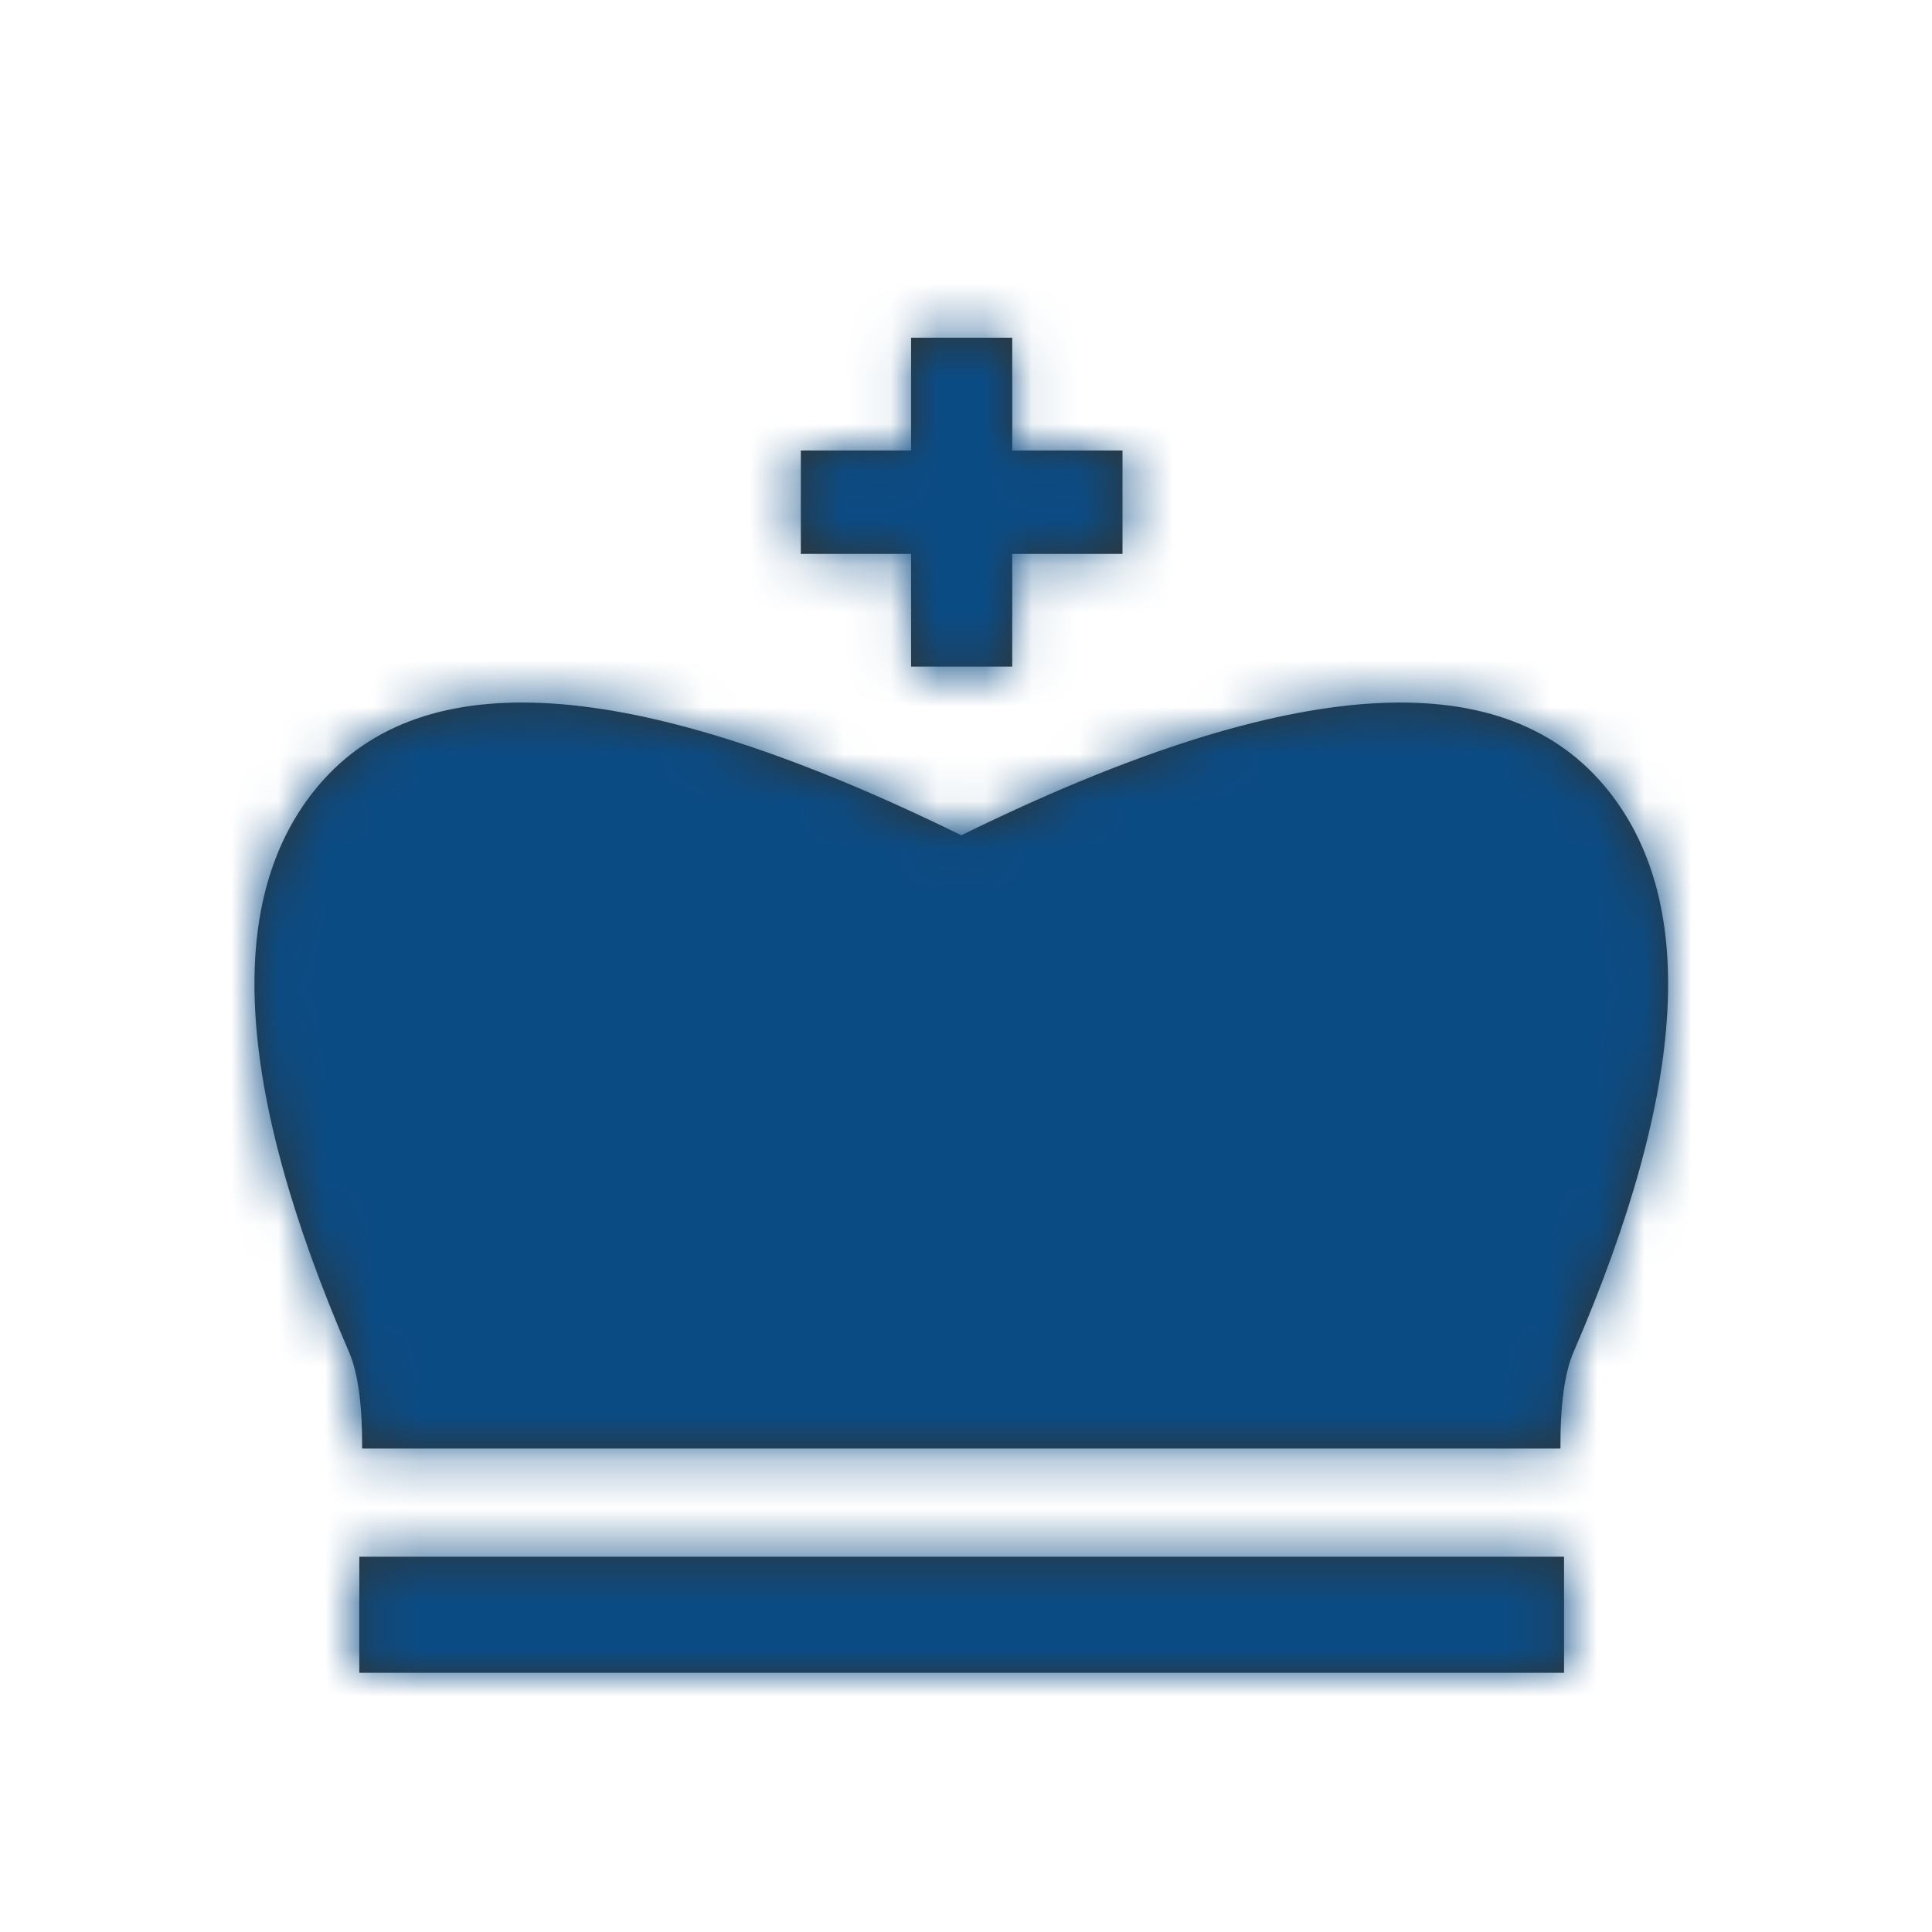
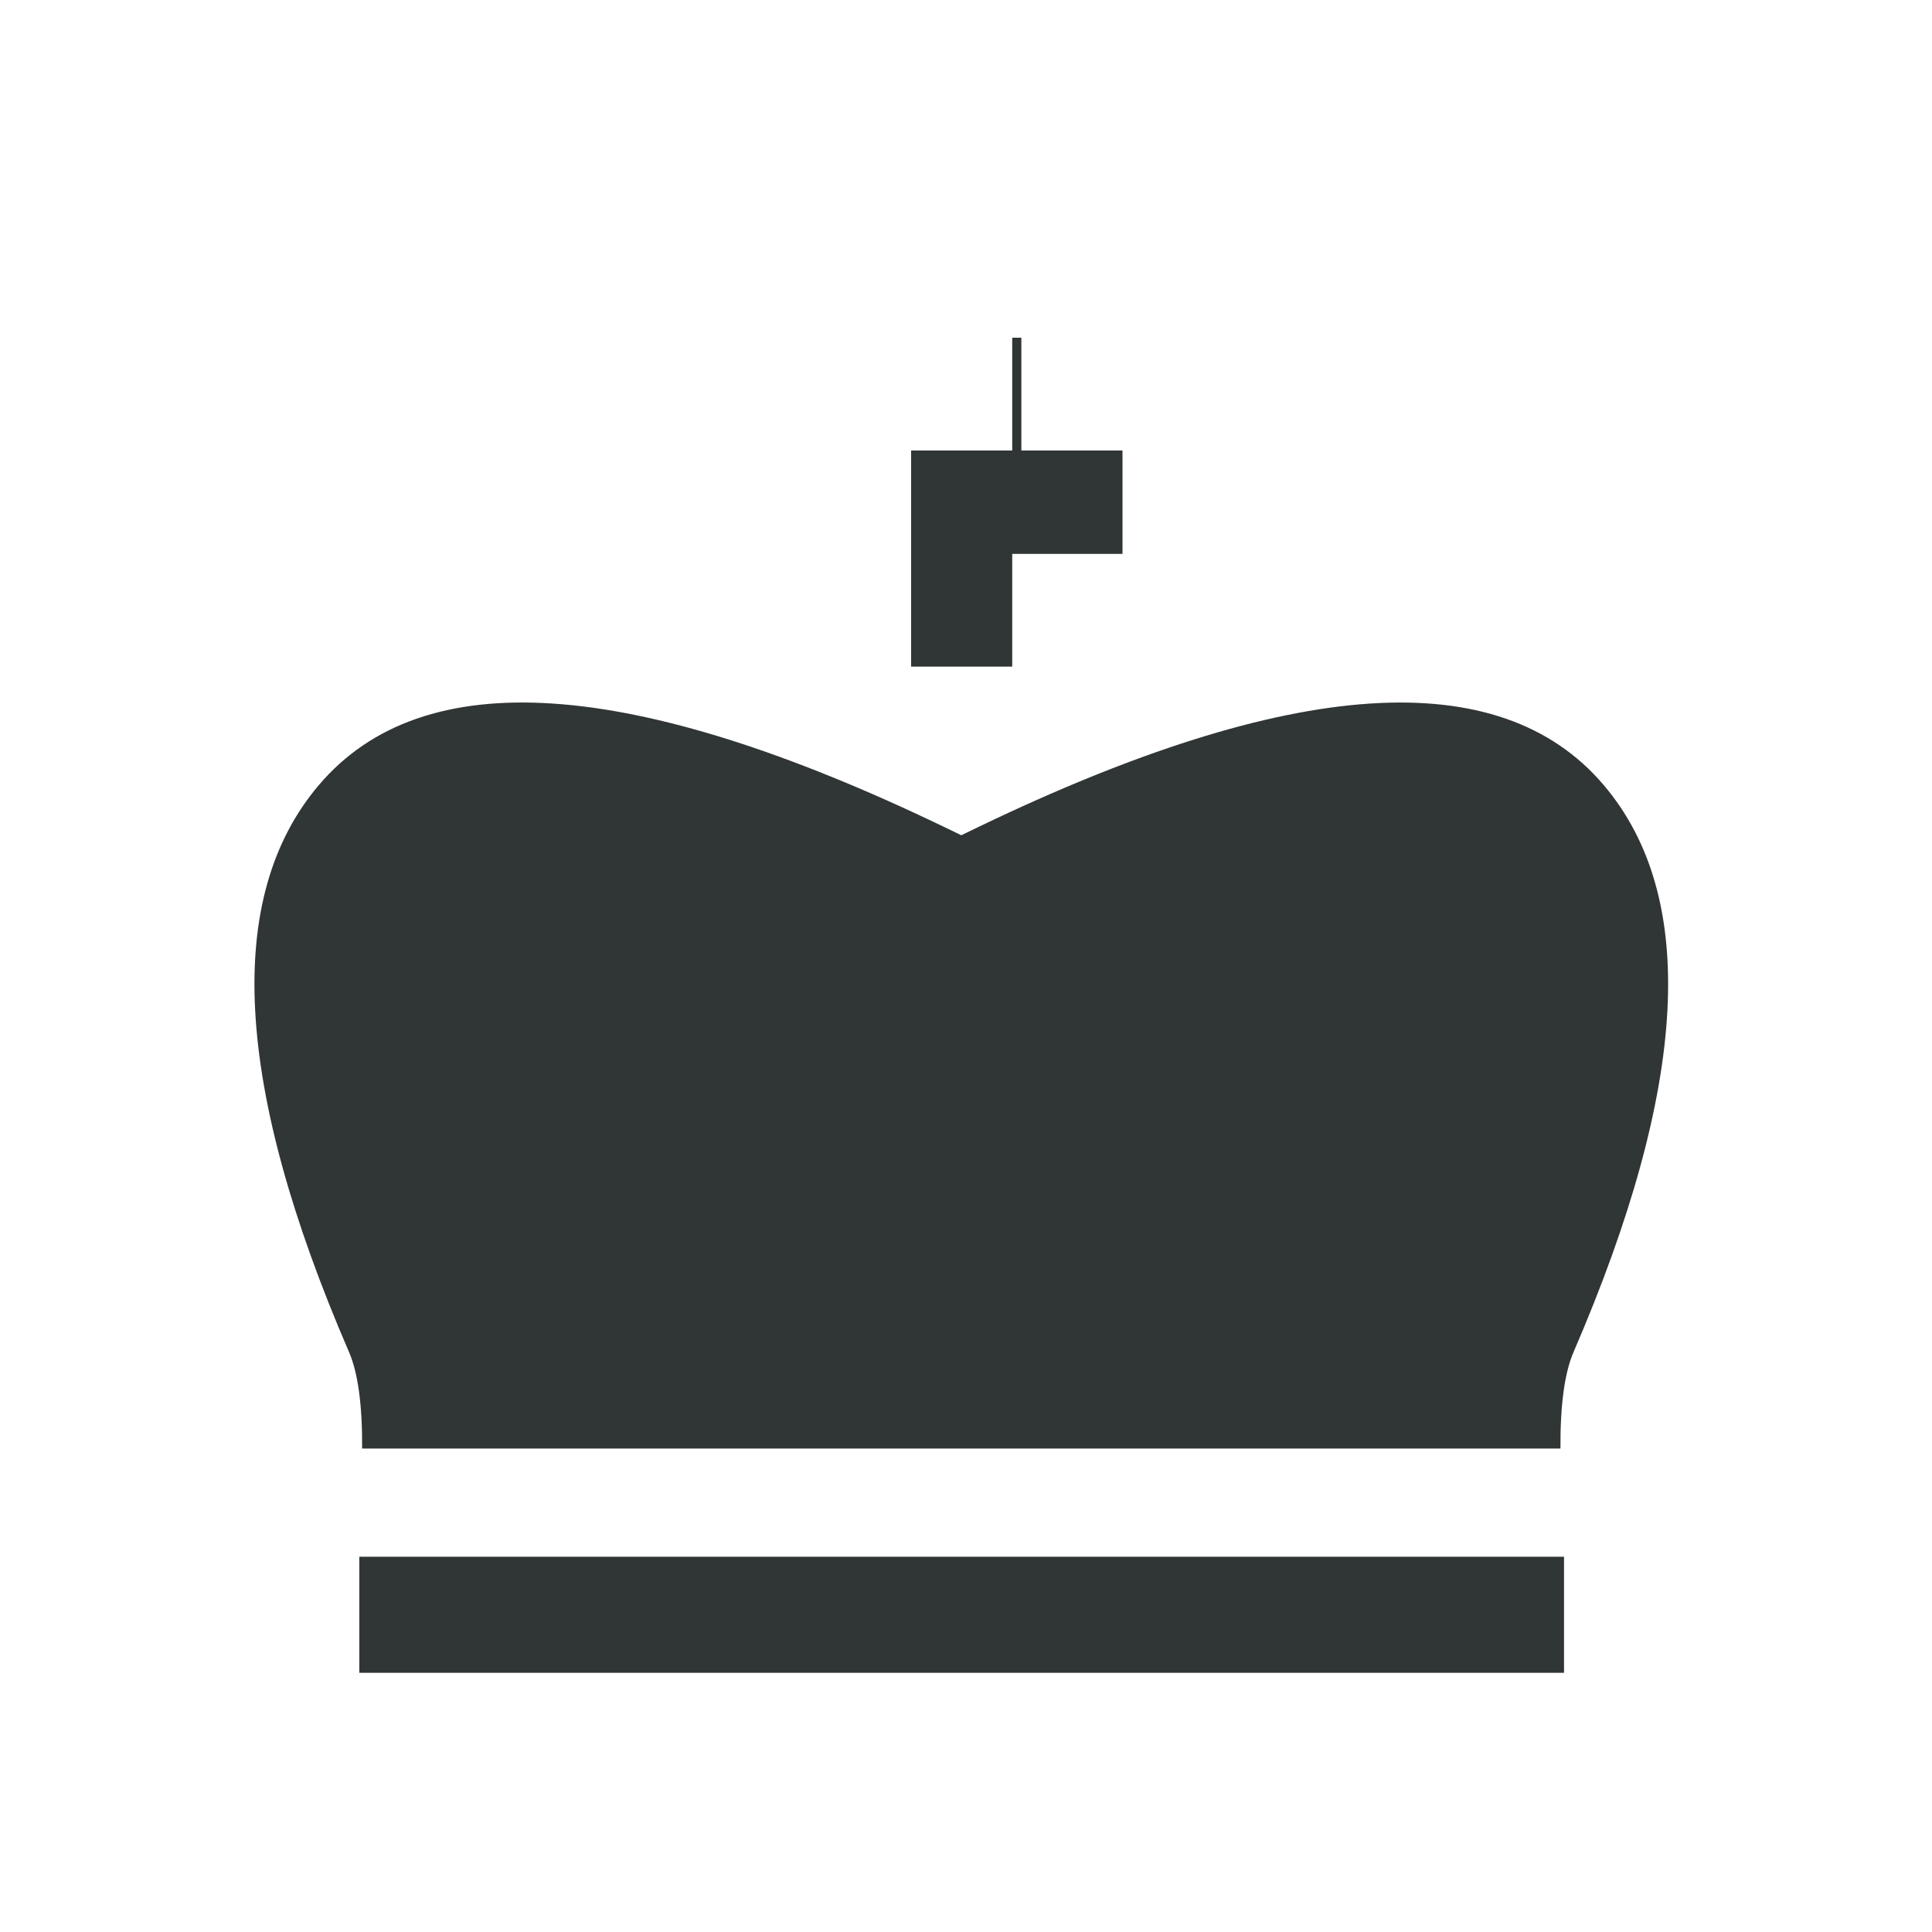
<svg xmlns="http://www.w3.org/2000/svg" xmlns:xlink="http://www.w3.org/1999/xlink" width="41" height="41" viewBox="0 0 41 41">
  <defs>
-     <path d="M32.791 32.536V35H7.225v-2.464H32.79zm.842-16.376c2.016 2.373 1.802 6.383-.64 12.033-.19.44-.283 1.122-.278 2.047H7.285c.005-.925-.088-1.607-.278-2.047-2.442-5.65-2.656-9.66-.64-12.033 2.208-2.6 6.627-2.305 13.256.883l.377.182.377-.182c6.63-3.188 11.048-3.482 13.256-.883zM21.081 6.667V9.06h2.34v2.194h-2.34v2.393h-2.146v-2.393h-2.34V9.06h2.34V6.667h2.146z" id="a" />
+     <path d="M32.791 32.536V35H7.225v-2.464H32.79zm.842-16.376c2.016 2.373 1.802 6.383-.64 12.033-.19.44-.283 1.122-.278 2.047H7.285c.005-.925-.088-1.607-.278-2.047-2.442-5.65-2.656-9.66-.64-12.033 2.208-2.6 6.627-2.305 13.256.883l.377.182.377-.182c6.63-3.188 11.048-3.482 13.256-.883zM21.081 6.667V9.06h2.34v2.194h-2.34v2.393h-2.146v-2.393V9.06h2.34V6.667h2.146z" id="a" />
  </defs>
  <g transform="translate(.4 .5)" fill="none" fill-rule="evenodd">
    <mask id="b" fill="#fff">
      <use xlink:href="#a" />
    </mask>
    <use fill="#303535" xlink:href="#a" />
    <g mask="url(#b)" fill="#0B4B84">
-       <path d="M0 0h40v40H0z" />
-     </g>
+       </g>
  </g>
</svg>